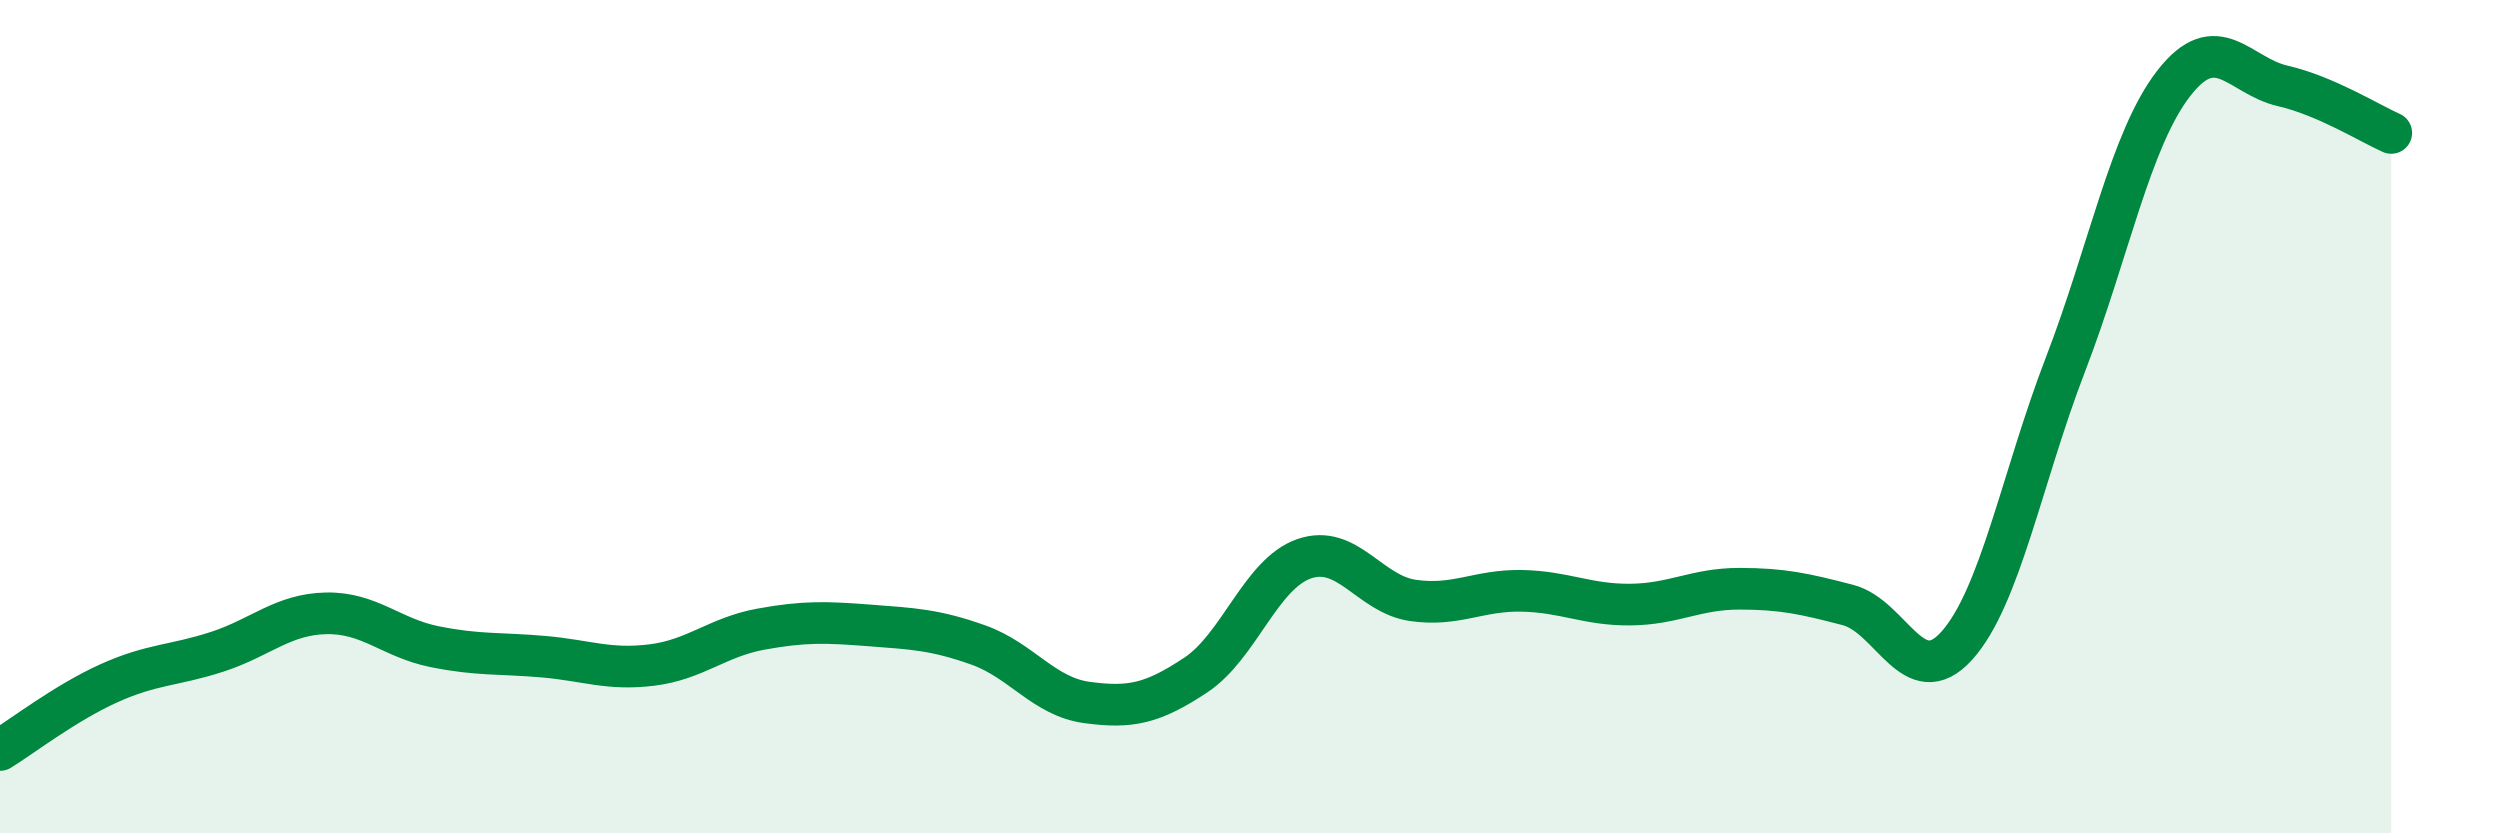
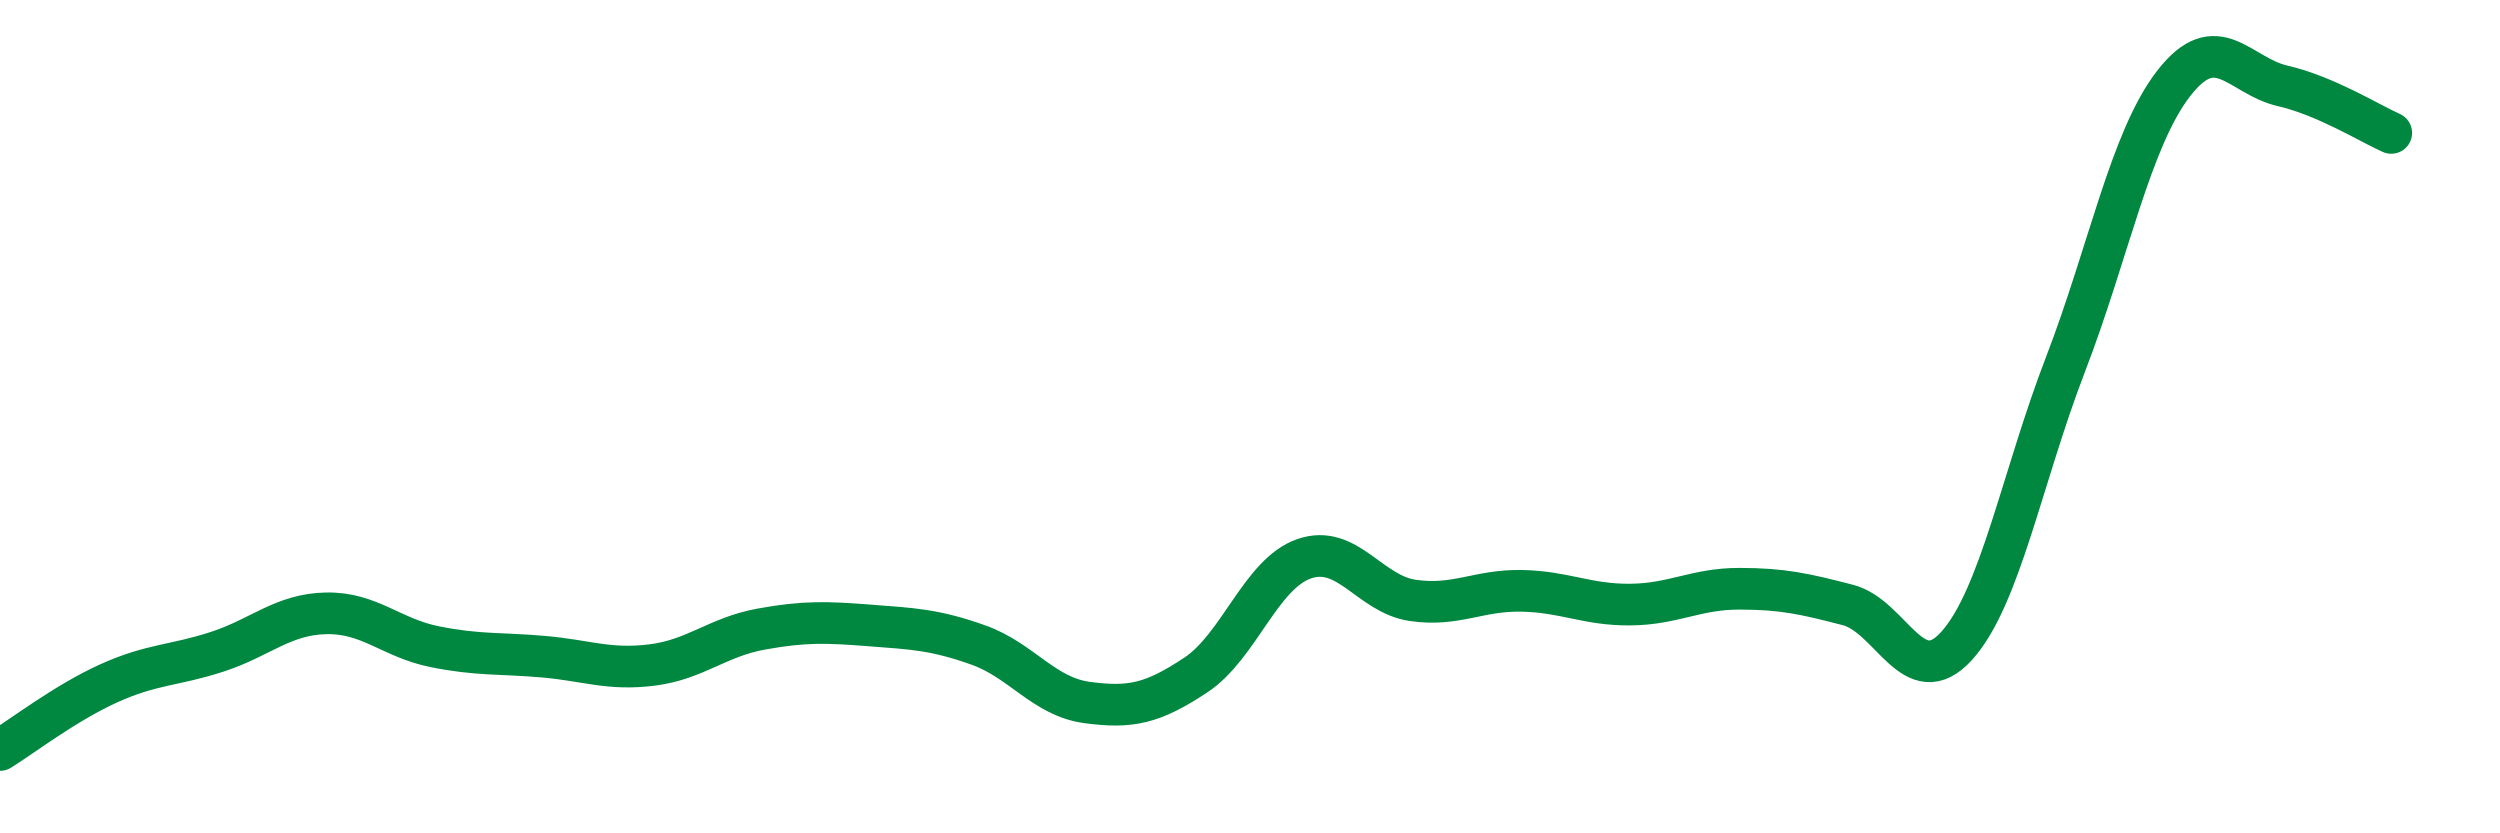
<svg xmlns="http://www.w3.org/2000/svg" width="60" height="20" viewBox="0 0 60 20">
-   <path d="M 0,18 C 0.52,17.68 1.57,16.87 2.61,16.4 C 3.65,15.93 4.18,15.98 5.22,15.64 C 6.26,15.3 6.79,14.74 7.83,14.72 C 8.87,14.7 9.39,15.31 10.43,15.52 C 11.47,15.73 12,15.67 13.04,15.76 C 14.08,15.85 14.61,16.09 15.65,15.96 C 16.69,15.83 17.22,15.29 18.26,15.1 C 19.3,14.91 19.83,14.93 20.87,15.01 C 21.91,15.09 22.44,15.11 23.48,15.48 C 24.52,15.85 25.05,16.72 26.09,16.86 C 27.13,17 27.66,16.89 28.7,16.2 C 29.74,15.51 30.26,13.77 31.3,13.41 C 32.34,13.05 32.87,14.26 33.91,14.41 C 34.95,14.56 35.48,14.16 36.52,14.18 C 37.56,14.2 38.09,14.52 39.13,14.51 C 40.17,14.5 40.7,14.13 41.74,14.13 C 42.78,14.13 43.31,14.25 44.35,14.52 C 45.39,14.79 45.92,16.65 46.96,15.5 C 48,14.35 48.53,11.45 49.57,8.75 C 50.61,6.05 51.13,3.34 52.17,2 C 53.21,0.66 53.74,1.82 54.78,2.06 C 55.82,2.3 56.87,2.96 57.39,3.19L57.39 20L0 20Z" fill="#008740" opacity="0.1" stroke-linecap="round" stroke-linejoin="round" />
  <path d="M 0,18 C 0.52,17.68 1.57,16.87 2.61,16.4 C 3.65,15.93 4.18,15.98 5.22,15.64 C 6.26,15.3 6.79,14.74 7.83,14.72 C 8.87,14.7 9.39,15.31 10.43,15.52 C 11.47,15.73 12,15.67 13.04,15.76 C 14.08,15.85 14.61,16.09 15.65,15.96 C 16.69,15.83 17.22,15.29 18.26,15.1 C 19.3,14.91 19.83,14.93 20.87,15.01 C 21.91,15.09 22.44,15.11 23.48,15.48 C 24.52,15.85 25.05,16.72 26.09,16.86 C 27.13,17 27.66,16.89 28.7,16.2 C 29.74,15.51 30.26,13.77 31.3,13.41 C 32.34,13.05 32.87,14.26 33.91,14.41 C 34.95,14.56 35.48,14.16 36.52,14.18 C 37.56,14.2 38.09,14.52 39.13,14.51 C 40.17,14.5 40.7,14.13 41.74,14.13 C 42.78,14.13 43.31,14.25 44.35,14.52 C 45.39,14.79 45.92,16.65 46.96,15.5 C 48,14.35 48.53,11.45 49.57,8.75 C 50.61,6.05 51.13,3.34 52.17,2 C 53.21,0.66 53.74,1.82 54.78,2.06 C 55.82,2.3 56.87,2.96 57.39,3.19" stroke="#008740" stroke-width="1" fill="none" stroke-linecap="round" stroke-linejoin="round" />
</svg>